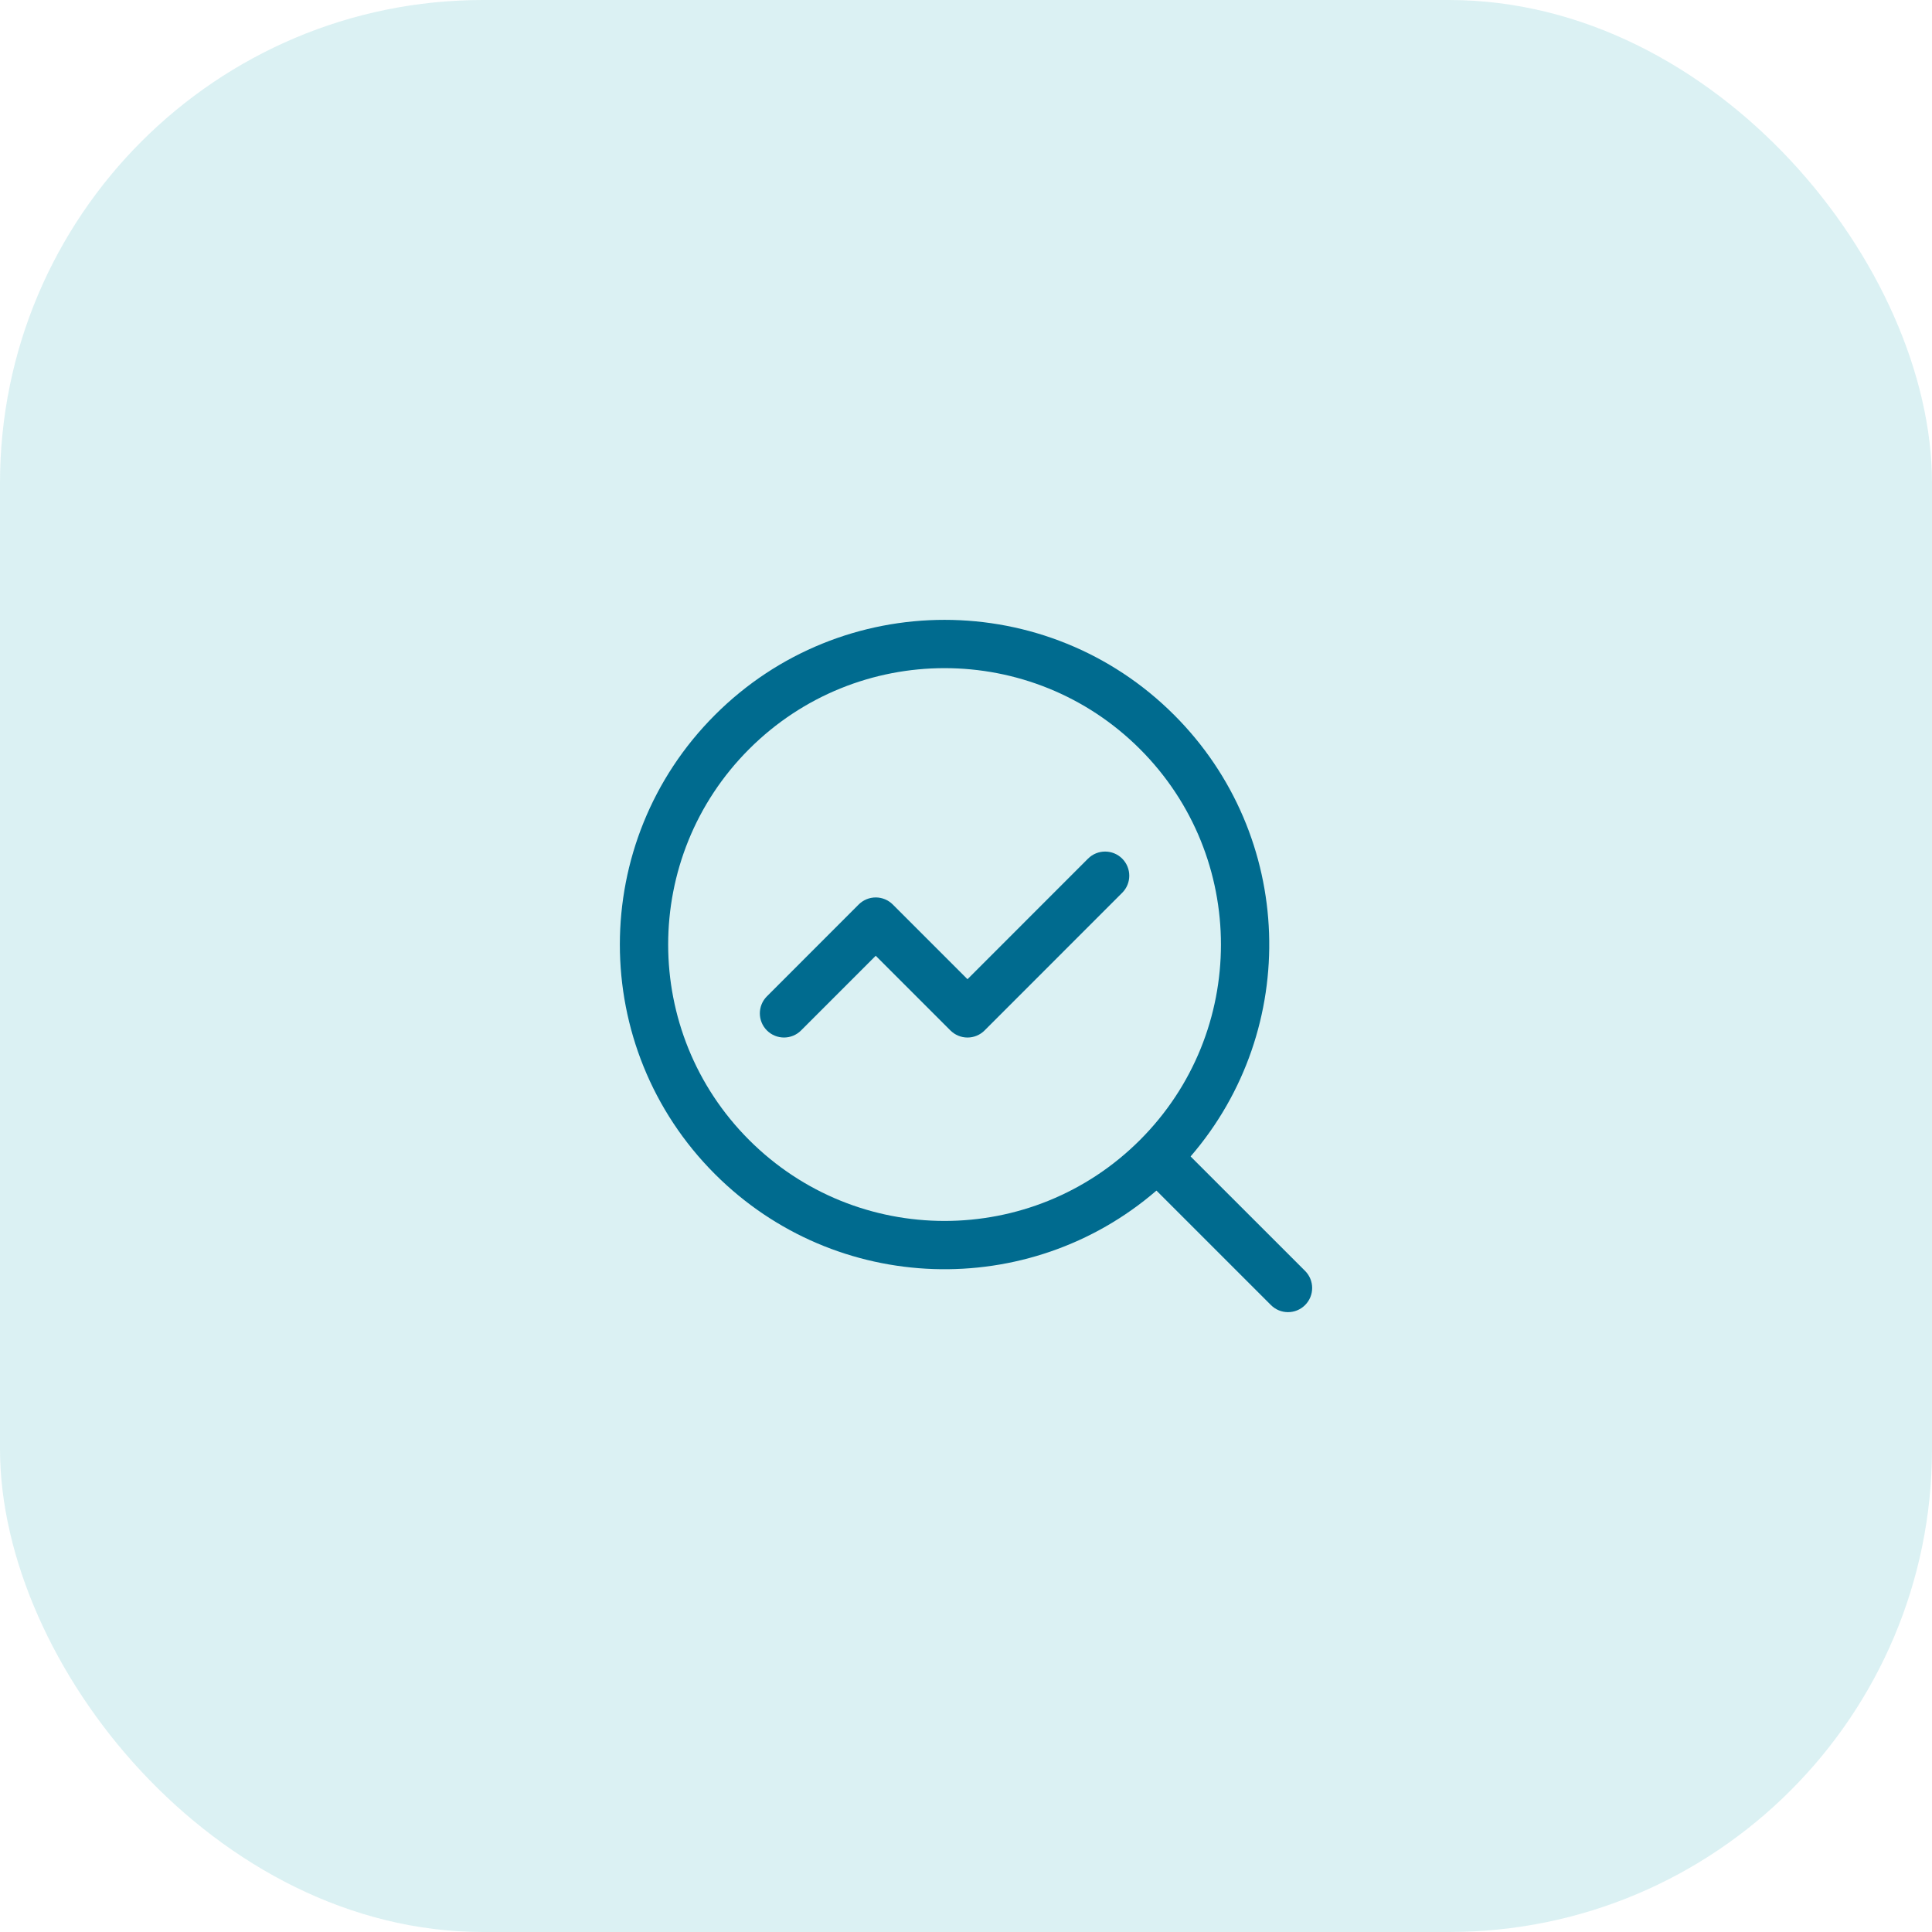
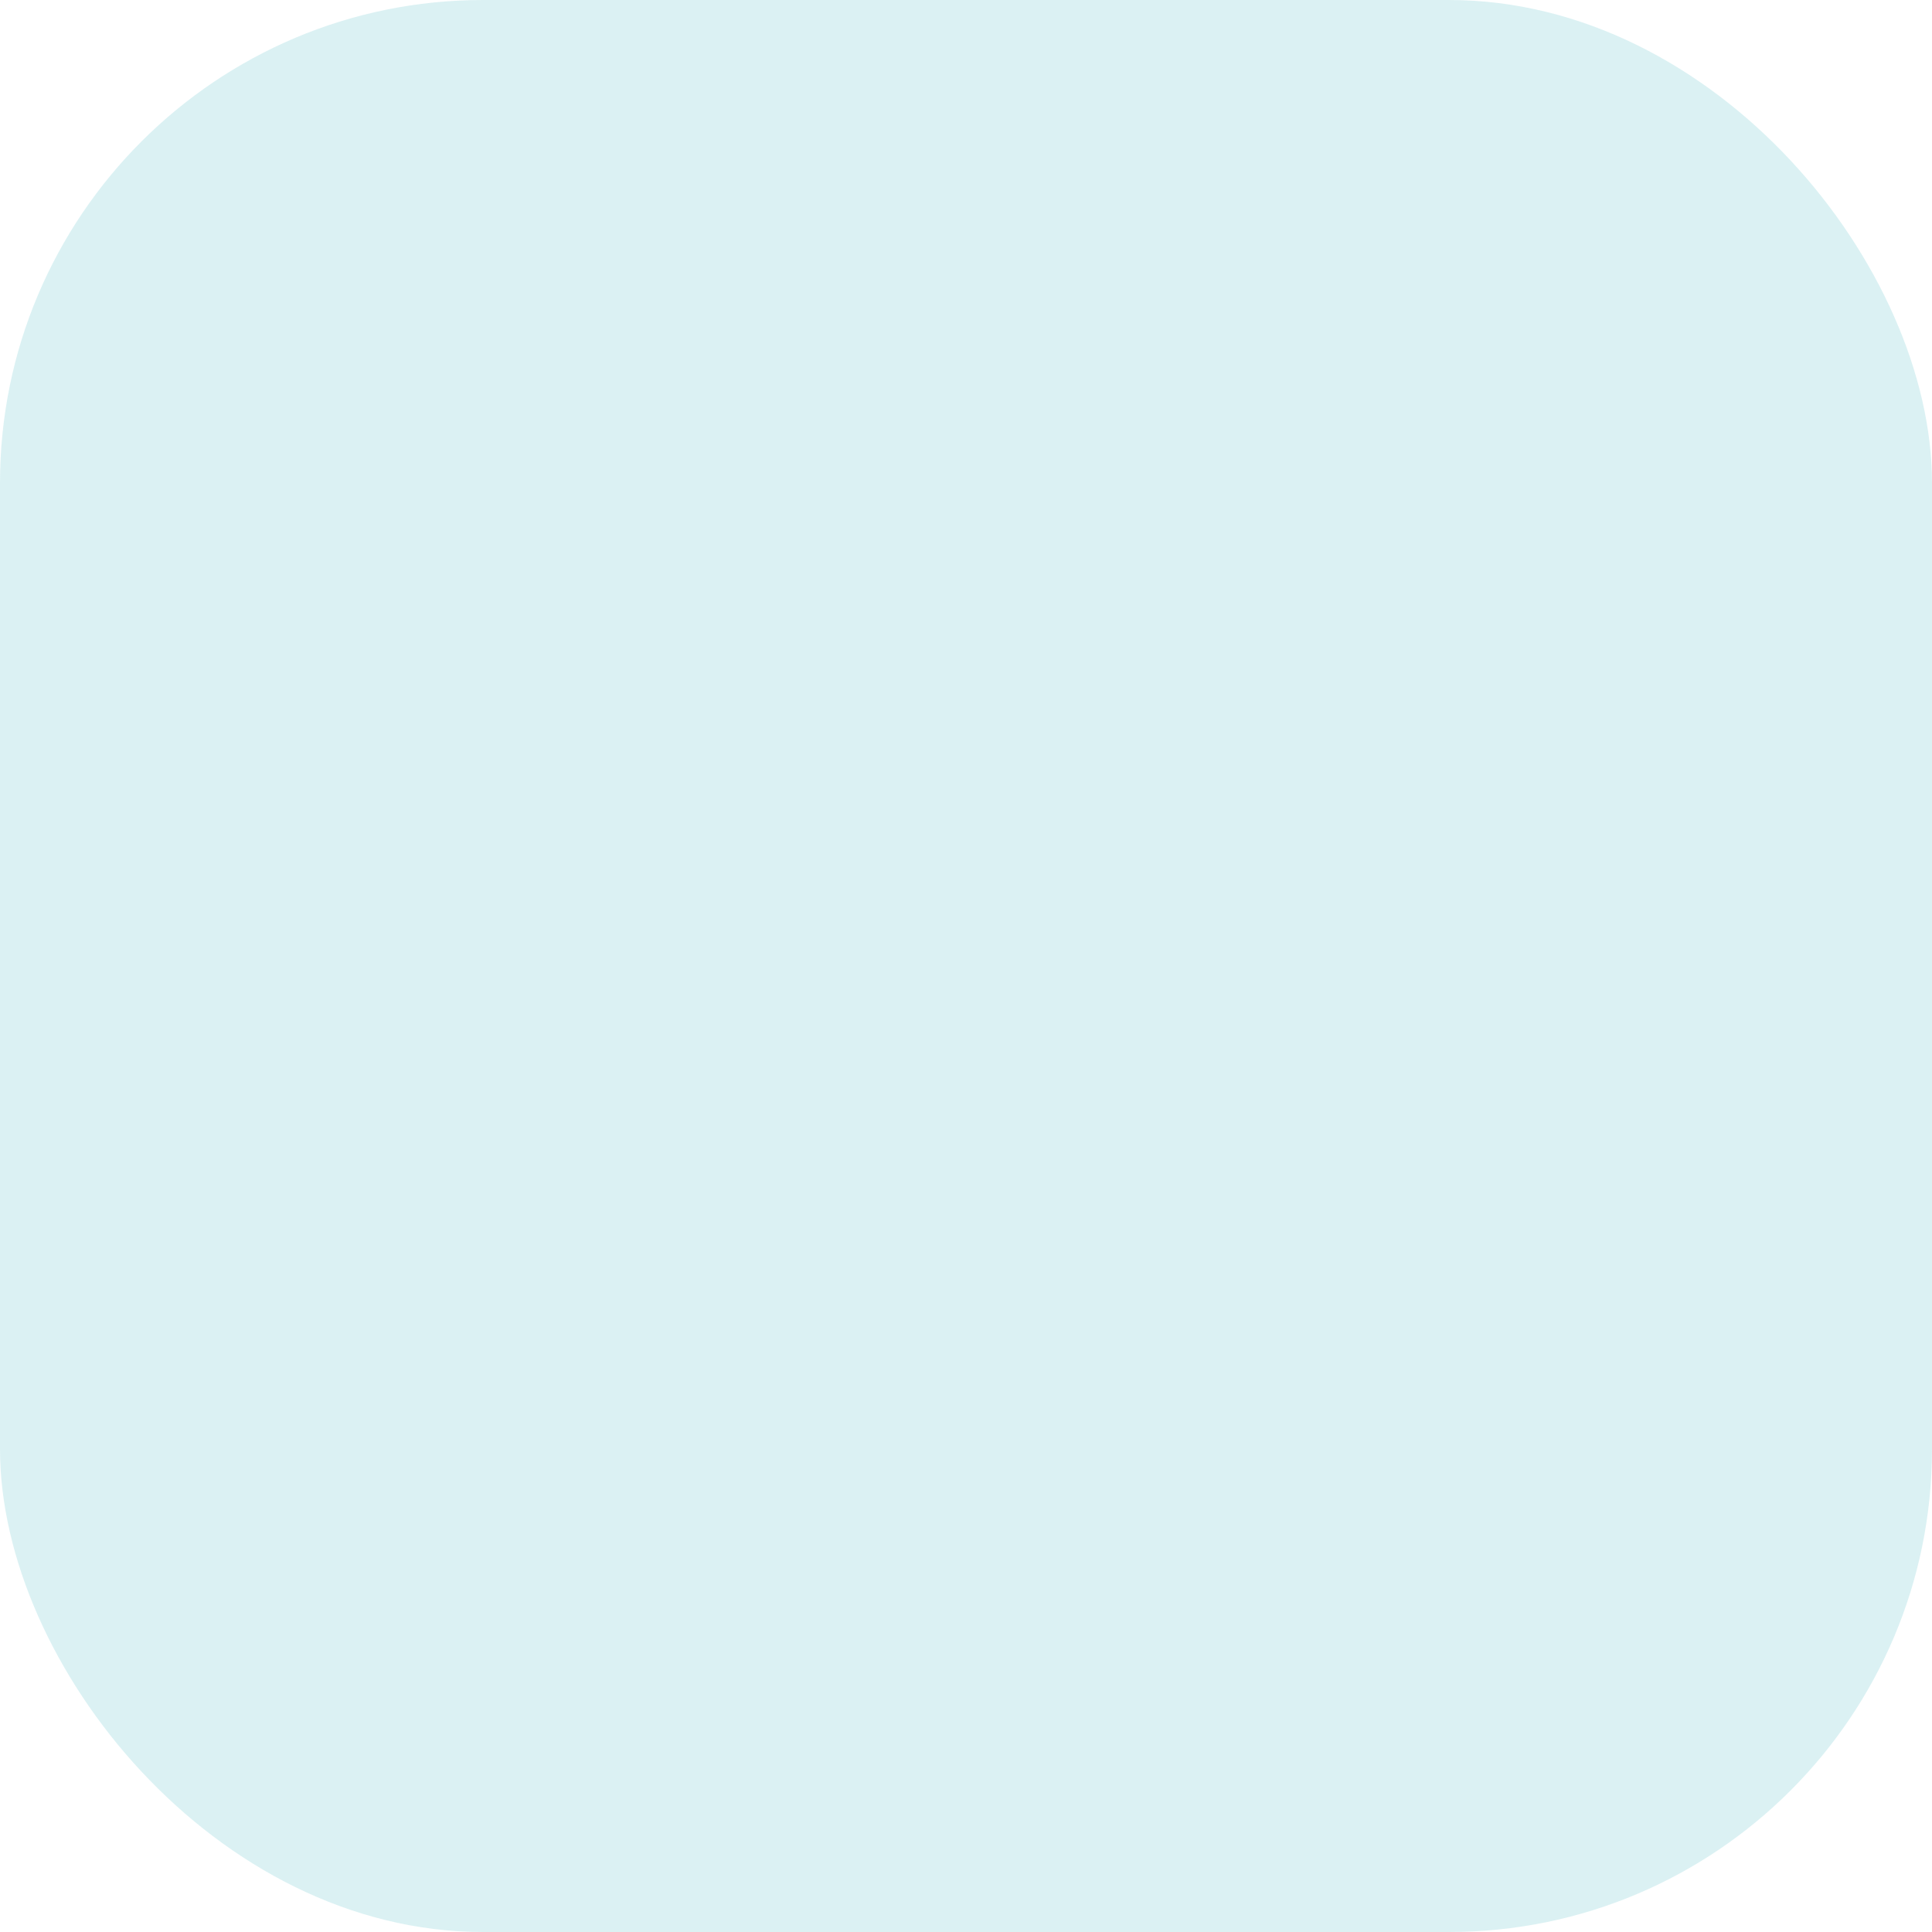
<svg xmlns="http://www.w3.org/2000/svg" width="80" height="80" viewBox="0 0 80 80" fill="none">
  <rect opacity="0.2" width="80" height="80" rx="20" fill="#4EBDC7" />
-   <path fill-rule="evenodd" clip-rule="evenodd" d="M47.205 31.019C42.735 26.549 35.489 26.549 31.019 31.019L31.019 31.019C26.55 35.488 26.55 42.735 31.019 47.204L30.413 47.81L31.019 47.204C35.489 51.674 42.735 51.674 47.205 47.204L47.21 47.209L47.205 47.204C51.674 42.735 51.674 35.488 47.205 31.019ZM49.3 47.886C53.859 42.603 53.632 34.617 48.619 29.605C43.368 24.354 34.855 24.354 29.605 29.604C24.354 34.855 24.354 43.368 29.605 48.618C34.618 53.631 42.604 53.858 47.886 49.3L52.627 54.04C53.017 54.431 53.65 54.431 54.041 54.04C54.431 53.65 54.431 53.017 54.041 52.626L49.3 47.886ZM46.468 35.554C46.858 35.945 46.858 36.578 46.468 36.968L40.769 42.669C40.582 42.856 40.328 42.962 40.062 42.962C39.797 42.962 39.543 42.856 39.355 42.669L36.262 39.576L33.171 42.668C32.781 43.059 32.148 43.059 31.757 42.669C31.366 42.278 31.366 41.645 31.757 41.255L35.555 37.455C35.742 37.267 35.997 37.161 36.262 37.161C36.527 37.161 36.782 37.267 36.969 37.454L40.062 40.547L45.053 35.554C45.444 35.164 46.077 35.164 46.468 35.554Z" fill="#006B8F" />
</svg>